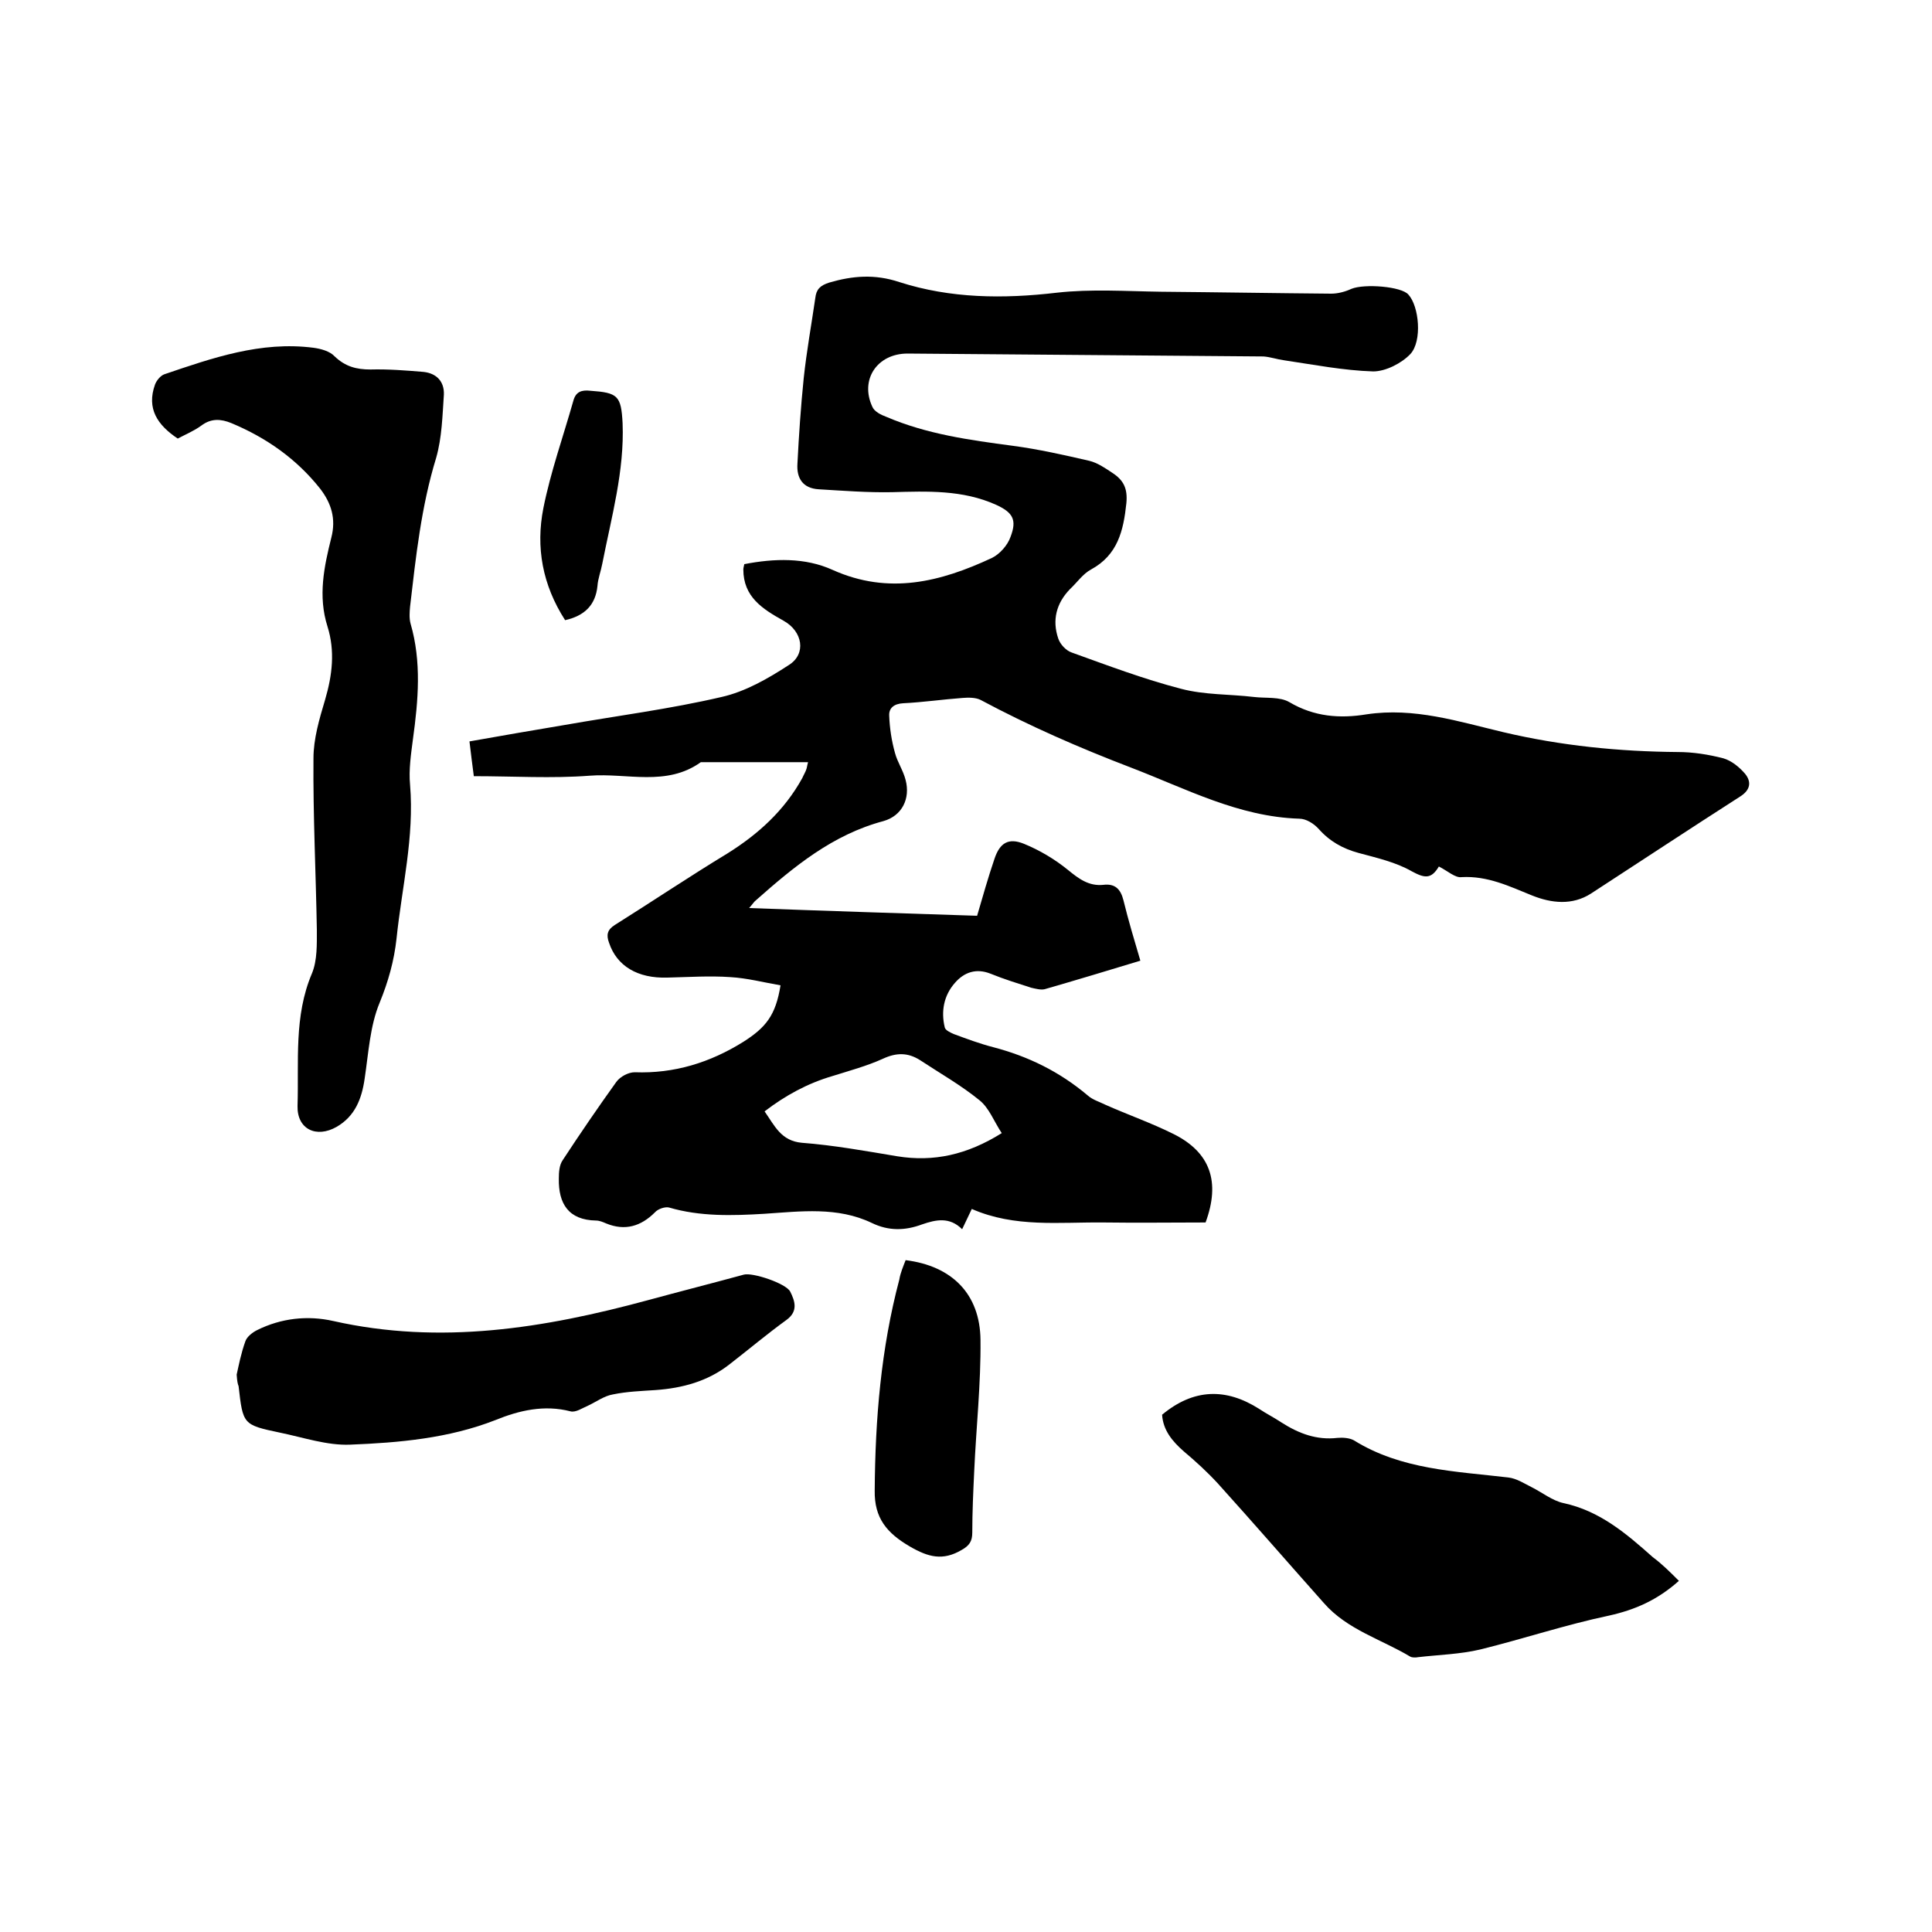
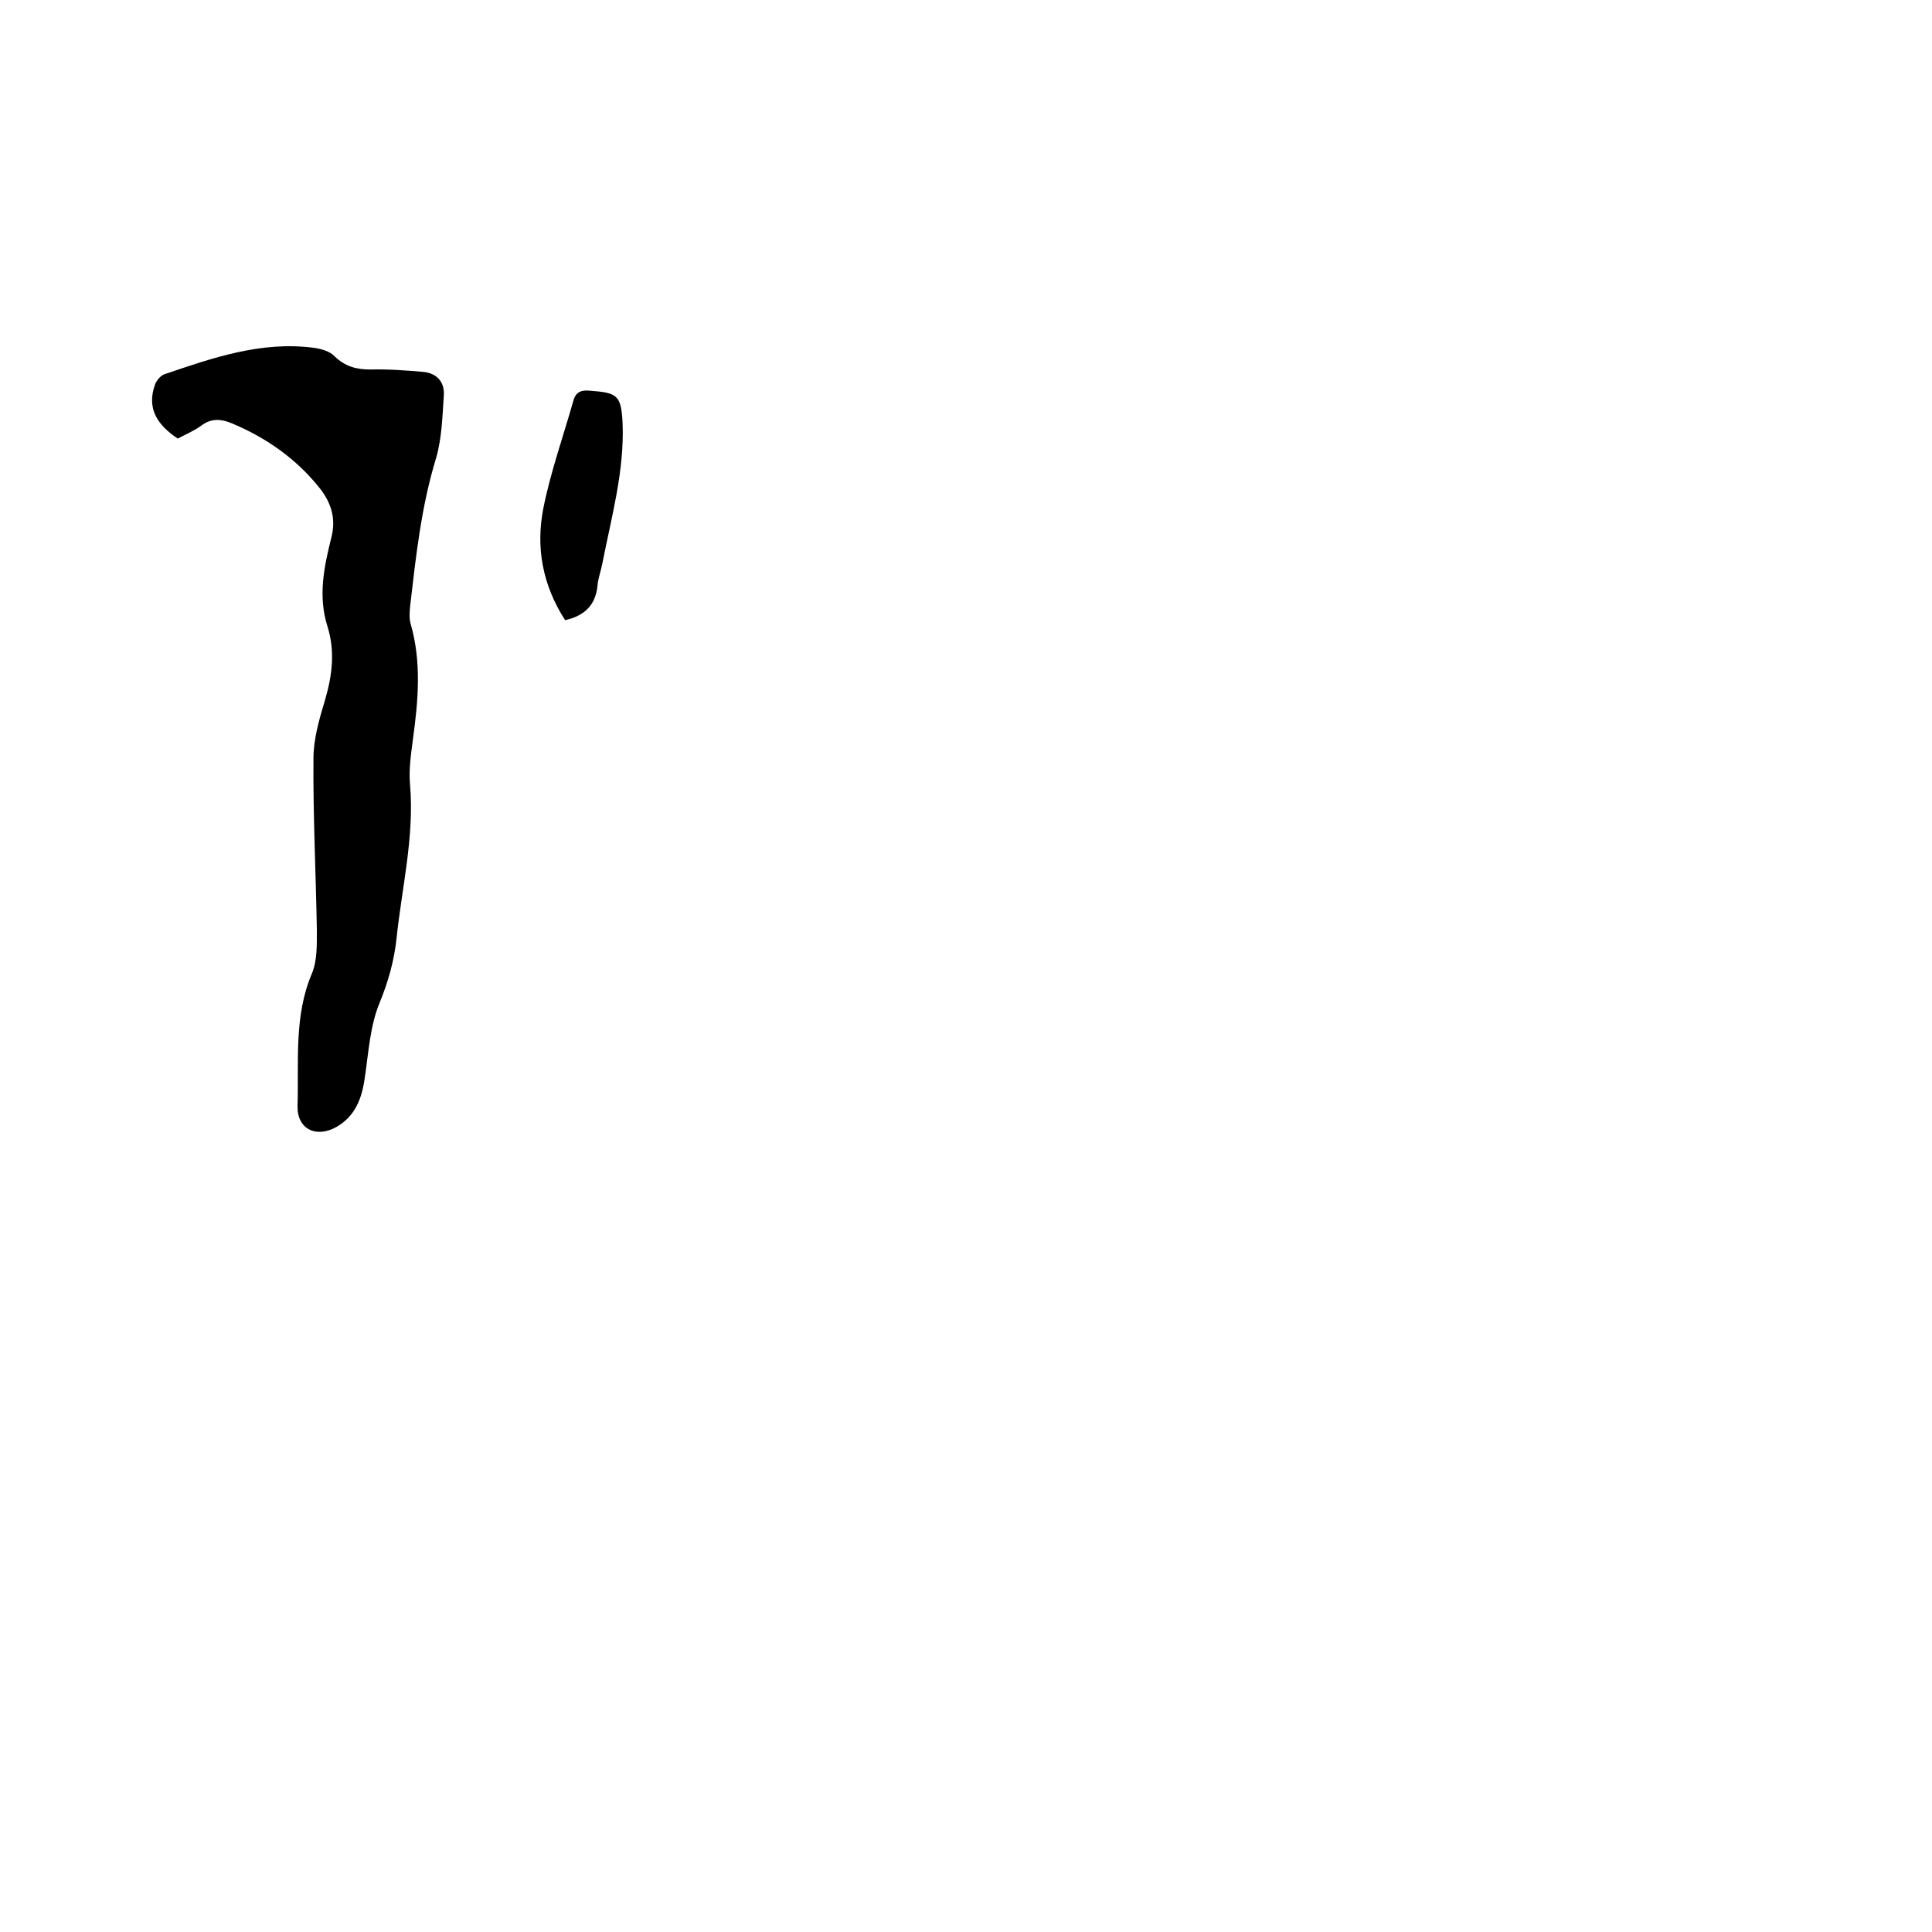
<svg xmlns="http://www.w3.org/2000/svg" enable-background="new 0 0 400 400" viewBox="0 0 400 400">
-   <path d="m297.9 179.4c-1.6 2.7-3 2.4-5.6 1-3.3-1.9-7.3-2.8-11-3.8-3.3-.9-6-2.4-8.3-5-1-1.1-2.6-2.1-4-2.1-12.6-.4-23.4-6.2-34.9-10.6-10.7-4.1-21-8.6-31.1-14-1-.5-2.5-.5-3.7-.4-4.1.3-8.2.9-12.3 1.1-1.9.1-3 1-2.9 2.6.1 2.6.5 5.2 1.2 7.7.5 1.9 1.7 3.6 2.2 5.6 1 3.8-.7 7.4-4.6 8.5-10.5 2.8-18.5 9.4-26.4 16.4-.4.3-.6.7-1.4 1.6 16.1.6 31.7 1.1 47.2 1.6 1.2-4.1 2.3-8 3.6-11.8 1.1-3.3 2.9-4.4 6.1-3.1s6.4 3.2 9.1 5.4c2.2 1.8 4.3 3.4 7.3 3.1 2.4-.3 3.6.8 4.2 3.2 1 4.1 2.2 8.1 3.5 12.5-6.6 2-13.2 4-19.8 5.9-.8.2-1.9-.1-2.8-.3-2.8-.9-5.7-1.8-8.4-2.9-3-1.2-5.5-.3-7.4 1.9-2.3 2.6-2.9 5.9-2.1 9.2.1.6 1.2 1.1 1.9 1.4 2.7 1 5.4 2 8.1 2.7 7.3 1.9 13.8 5.1 19.6 10 1 .9 2.4 1.3 3.6 1.9 4.7 2.1 9.6 3.8 14.2 6.1 7.6 3.8 9.7 9.9 6.6 18.3-7 0-14 .1-21.1 0-9.2-.1-18.4 1.1-27.3-2.8-.7 1.5-1.3 2.7-2 4.2-2.6-2.6-5.4-2-8.3-1-3.5 1.3-6.9 1.4-10.4-.3-7.1-3.4-14.7-2.4-22.2-1.9-6.7.4-13.3.6-19.8-1.3-.8-.2-2.3.3-2.9 1-2.9 2.9-6.2 3.9-10.1 2.3-.7-.3-1.4-.6-2.1-.6-5.7-.1-7.8-3.5-7.7-8.7 0-1.3.1-2.8.8-3.8 3.6-5.5 7.3-10.9 11.1-16.2.8-1.1 2.5-2 3.8-2 8.2.3 15.6-2 22.5-6.3 4.7-3 6.7-5.5 7.7-11.7-3.5-.6-6.9-1.5-10.4-1.7-4.3-.3-8.7 0-13 .1-6.2.2-10.5-2.4-12.1-7.2-.6-1.6-.4-2.7 1.2-3.7 7.8-4.9 15.4-10 23.3-14.8 6.4-4 11.8-8.9 15.5-15.6.3-.7.7-1.3.9-2 .1-.3.1-.6.3-1.3-7.5 0-14.8 0-22.2 0-7.1 5.1-15.3 2.2-23 2.8-7.9.6-15.8.1-24 .1-.3-2.3-.6-4.6-.9-7.2 6.7-1.2 13.2-2.3 19.7-3.4 10.8-1.9 21.8-3.3 32.5-5.8 4.9-1.1 9.6-3.8 13.9-6.6 3.7-2.3 2.9-7-1.1-9.2-4.3-2.4-8.3-4.9-8.3-10.6 0-.3.1-.6.2-1.1 6.2-1.2 12.6-1.4 18.3 1.2 11.6 5.2 22.3 2.5 33-2.5 1.6-.8 3.2-2.6 3.8-4.3 1.4-3.6.5-5.1-3-6.7-6.9-3.1-14.2-2.8-21.5-2.6-5.1.1-10.1-.3-15.2-.6-3.3-.2-4.6-2.3-4.4-5.3.3-5.9.7-11.8 1.3-17.7.6-5.6 1.6-11.1 2.4-16.6.2-1.8 1-2.6 2.9-3.2 4.8-1.4 9.4-1.8 14.5-.1 10.6 3.4 21.5 3.5 32.6 2.2 7.1-.8 14.4-.3 21.6-.2 11.7.1 23.5.3 35.2.4 1.4 0 2.9-.4 4.2-1 2.7-1.1 10.4-.5 11.8 1.2 2.2 2.4 2.9 9.6.4 12.3-1.8 1.9-5.1 3.6-7.7 3.6-6.2-.2-12.3-1.4-18.4-2.3-1.5-.2-2.9-.7-4.3-.8-24.6-.2-49.1-.4-73.7-.6-6.3 0-9.9 5.4-7.3 11 .4 1 1.8 1.7 2.9 2.1 8.4 3.6 17.2 4.8 26.2 6 5.3.7 10.6 1.9 15.8 3.1 1.7.4 3.3 1.5 4.8 2.5 2.3 1.5 3.2 3.2 2.9 6.3-.6 5.7-1.8 10.7-7.3 13.7-1.7.9-2.9 2.7-4.4 4.1-2.8 2.9-3.7 6.4-2.4 10.2.4 1.2 1.6 2.5 2.8 2.9 7.5 2.7 14.9 5.5 22.6 7.5 4.9 1.3 10.1 1.1 15.1 1.7 2.5.3 5.4-.1 7.4 1.1 5.1 3 10.4 3.4 15.9 2.5 9.9-1.5 19.1 1.5 28.4 3.7 11.9 2.8 23.9 4 36.1 4.1 3.1 0 6.3.5 9.4 1.3 1.7.5 3.3 1.8 4.5 3.2 1.3 1.6 1.2 3.3-1 4.7-10.3 6.6-20.6 13.4-30.9 20.1-3.9 2.5-8.2 2-12.2.4-4.7-1.9-9.2-4.1-14.6-3.8-1.3.2-2.9-1.3-4.7-2.2zm-90.5 55.2c-1.6-2.4-2.6-5.2-4.6-6.8-3.8-3.1-8.2-5.6-12.3-8.3-2.5-1.6-4.9-1.6-7.7-.3-3.3 1.5-7 2.5-10.5 3.6-5.1 1.5-9.7 4-14 7.3 2.1 3 3.4 6.1 7.7 6.5 6.6.5 13.2 1.7 19.8 2.8 7.5 1.2 14.4-.3 21.6-4.8z" />
  <path d="m36.8 90.8c-4.2-2.8-6.5-6.2-4.7-11.2.3-.8 1.1-1.8 1.9-2.1 10-3.4 20-6.9 30.9-5.5 1.5.2 3.4.7 4.4 1.8 2.2 2.1 4.5 2.7 7.4 2.7 3.7-.1 7.4.2 11 .5 2.7.3 4.3 2 4.2 4.7-.3 4.4-.4 8.9-1.6 13.1-3.1 10.1-4.2 20.5-5.4 30.8-.1 1.1-.2 2.4.1 3.5 2.3 7.9 1.6 15.9.5 23.9-.4 3.1-.9 6.4-.6 9.5.9 10.8-1.7 21.2-2.8 31.8-.5 4.6-1.7 8.9-3.5 13.3-2 4.8-2.3 10.4-3.1 15.7-.6 4.2-2 7.8-5.8 10-4.2 2.4-8.2.5-8.1-4.3.3-9.2-.8-18.6 3-27.5 1.1-2.7 1-6 1-9-.2-11.8-.8-23.7-.7-35.5 0-4 1.2-8.1 2.4-12.1 1.5-5.1 2.1-10.1.5-15.2-2-6.3-.7-12.4.8-18.4 1-3.9 0-7.1-2.3-10.1-4.9-6.2-11.2-10.6-18.4-13.6-2.2-.9-4.2-1-6.2.5-1.5 1.1-3.2 1.8-4.9 2.7z" />
-   <path d="m347.6 327.3c-4.5 4-9.1 6-14.5 7.2-9 1.9-17.7 4.8-26.6 7-4.2 1-8.6 1.1-12.9 1.6-.5.1-1.2.1-1.6-.1-6-3.6-13.1-5.6-17.9-11.1-7.3-8.2-14.5-16.5-21.9-24.7-2.2-2.4-4.6-4.6-7.1-6.7-2.4-2.1-4.3-4.4-4.5-7.6 6.5-5.4 13.2-5.6 20.1-1.2 1.5 1 3.1 1.8 4.6 2.8 3.6 2.3 7.3 3.7 11.6 3.2 1.1-.1 2.5 0 3.4.5 9.8 6.1 21 6.4 32 7.7 1.7.2 3.2 1.2 4.8 2 2.2 1.1 4.3 2.8 6.6 3.3 7.5 1.6 13 6.3 18.5 11.2 1.9 1.4 3.6 3.1 5.4 4.9z" />
-   <path d="m49 284.6c.4-1.8.9-4.4 1.8-6.9.3-.9 1.4-1.8 2.4-2.3 5-2.5 10.5-3.1 15.8-1.9 22.2 5 43.7 1.5 65.1-4.3 6.6-1.8 13.3-3.5 19.9-5.3 1.8-.5 8.7 1.8 9.6 3.5 1 2 1.7 4.1-.8 5.9-4 2.9-7.8 6.1-11.8 9.2-4.5 3.5-9.7 4.9-15.3 5.3-3 .2-5.9.3-8.8.9-1.8.3-3.4 1.5-5.1 2.3-1.2.5-2.6 1.5-3.7 1.2-5.4-1.4-10.6-.2-15.5 1.8-9.7 3.8-20 4.7-30.1 5.1-4.8.2-9.7-1.5-14.6-2.5-7.6-1.6-7.6-1.7-8.5-9.6-.2-.5-.3-1-.4-2.4z" />
-   <path d="m187.5 260.9c9.6 1.2 15.4 7 15.5 16.5.1 9.1-.9 18.2-1.3 27.2-.2 4.2-.4 8.5-.4 12.7 0 1.8-.6 2.7-2.2 3.6-3.9 2.3-6.9 1.5-10.7-.7-4.8-2.8-7.4-5.9-7.3-11.6.1-14.8 1.3-29.4 5.1-43.7.2-1.3.8-2.7 1.3-4z" />
+   <path d="m187.5 260.9z" />
  <path d="m117 128.4c-4.7-7.3-6.1-15.1-4.5-23.2 1.5-7.5 4.1-14.8 6.2-22.2.5-1.9 1.7-2.3 3.5-2.1 5.7.4 6.4 1 6.7 6.7.4 9.9-2.3 19.4-4.2 29.1-.3 1.6-.9 3.1-1 4.6-.4 4-2.7 6.2-6.7 7.1z" />
</svg>